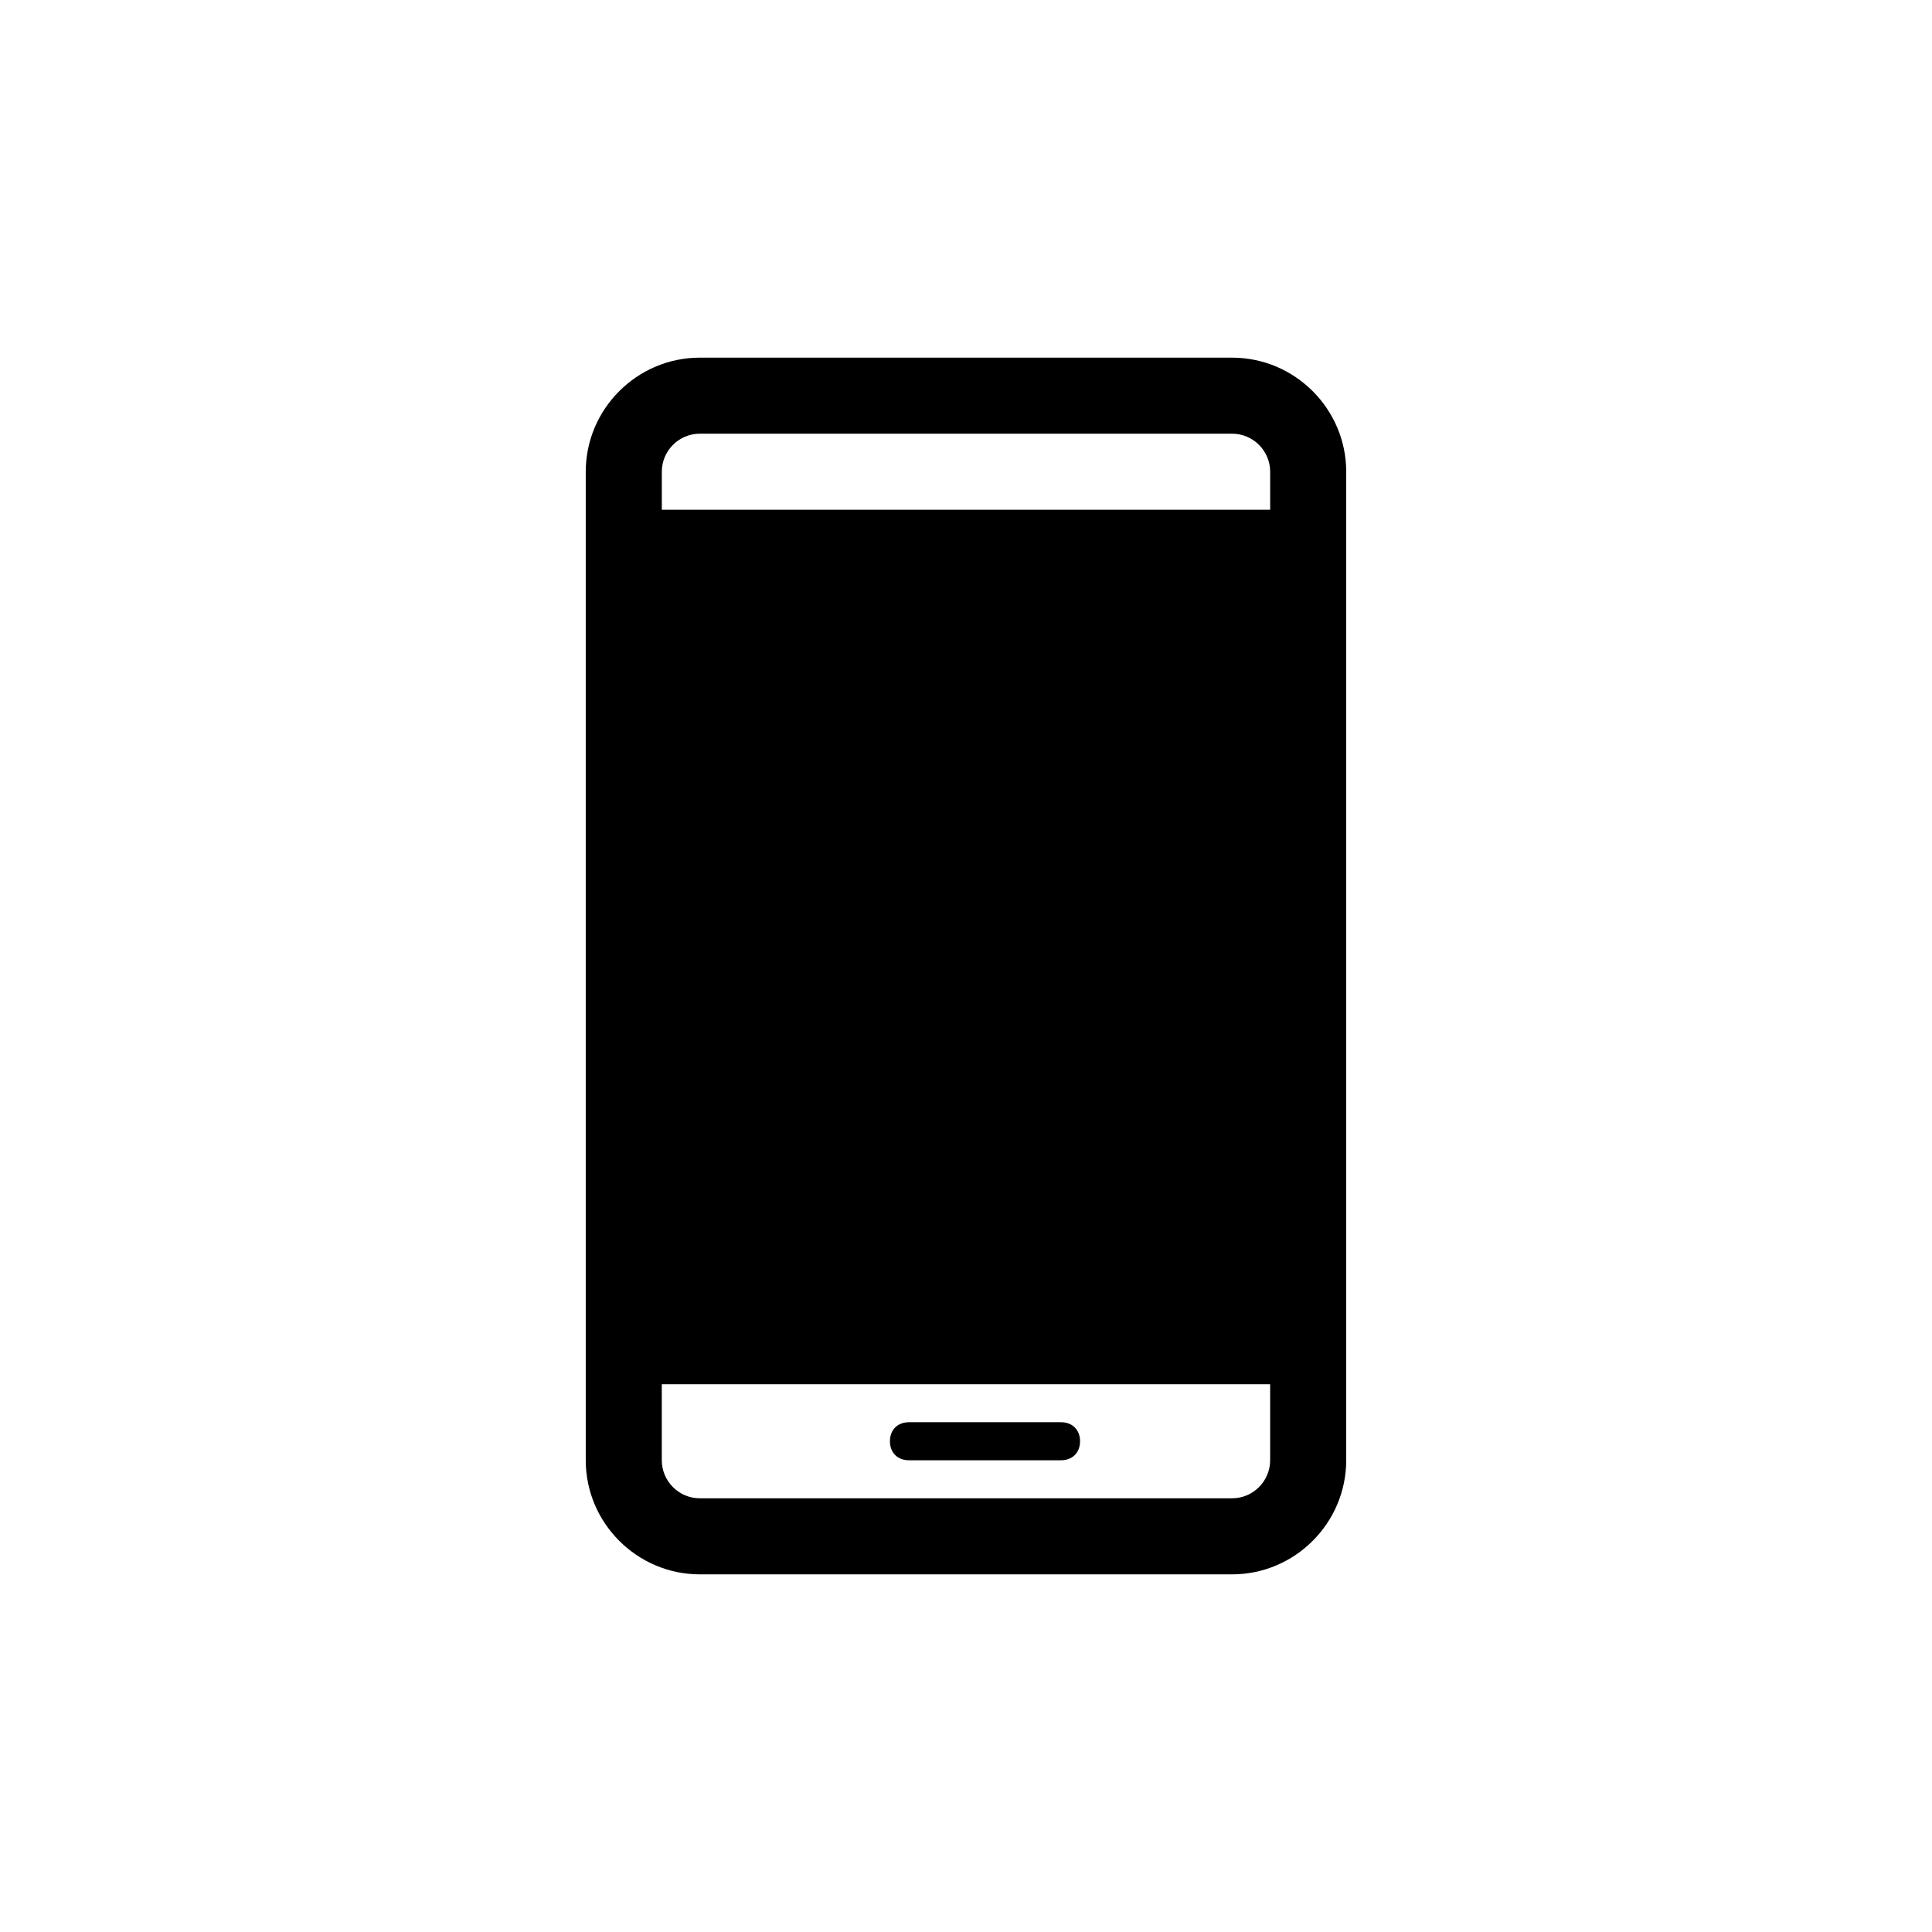
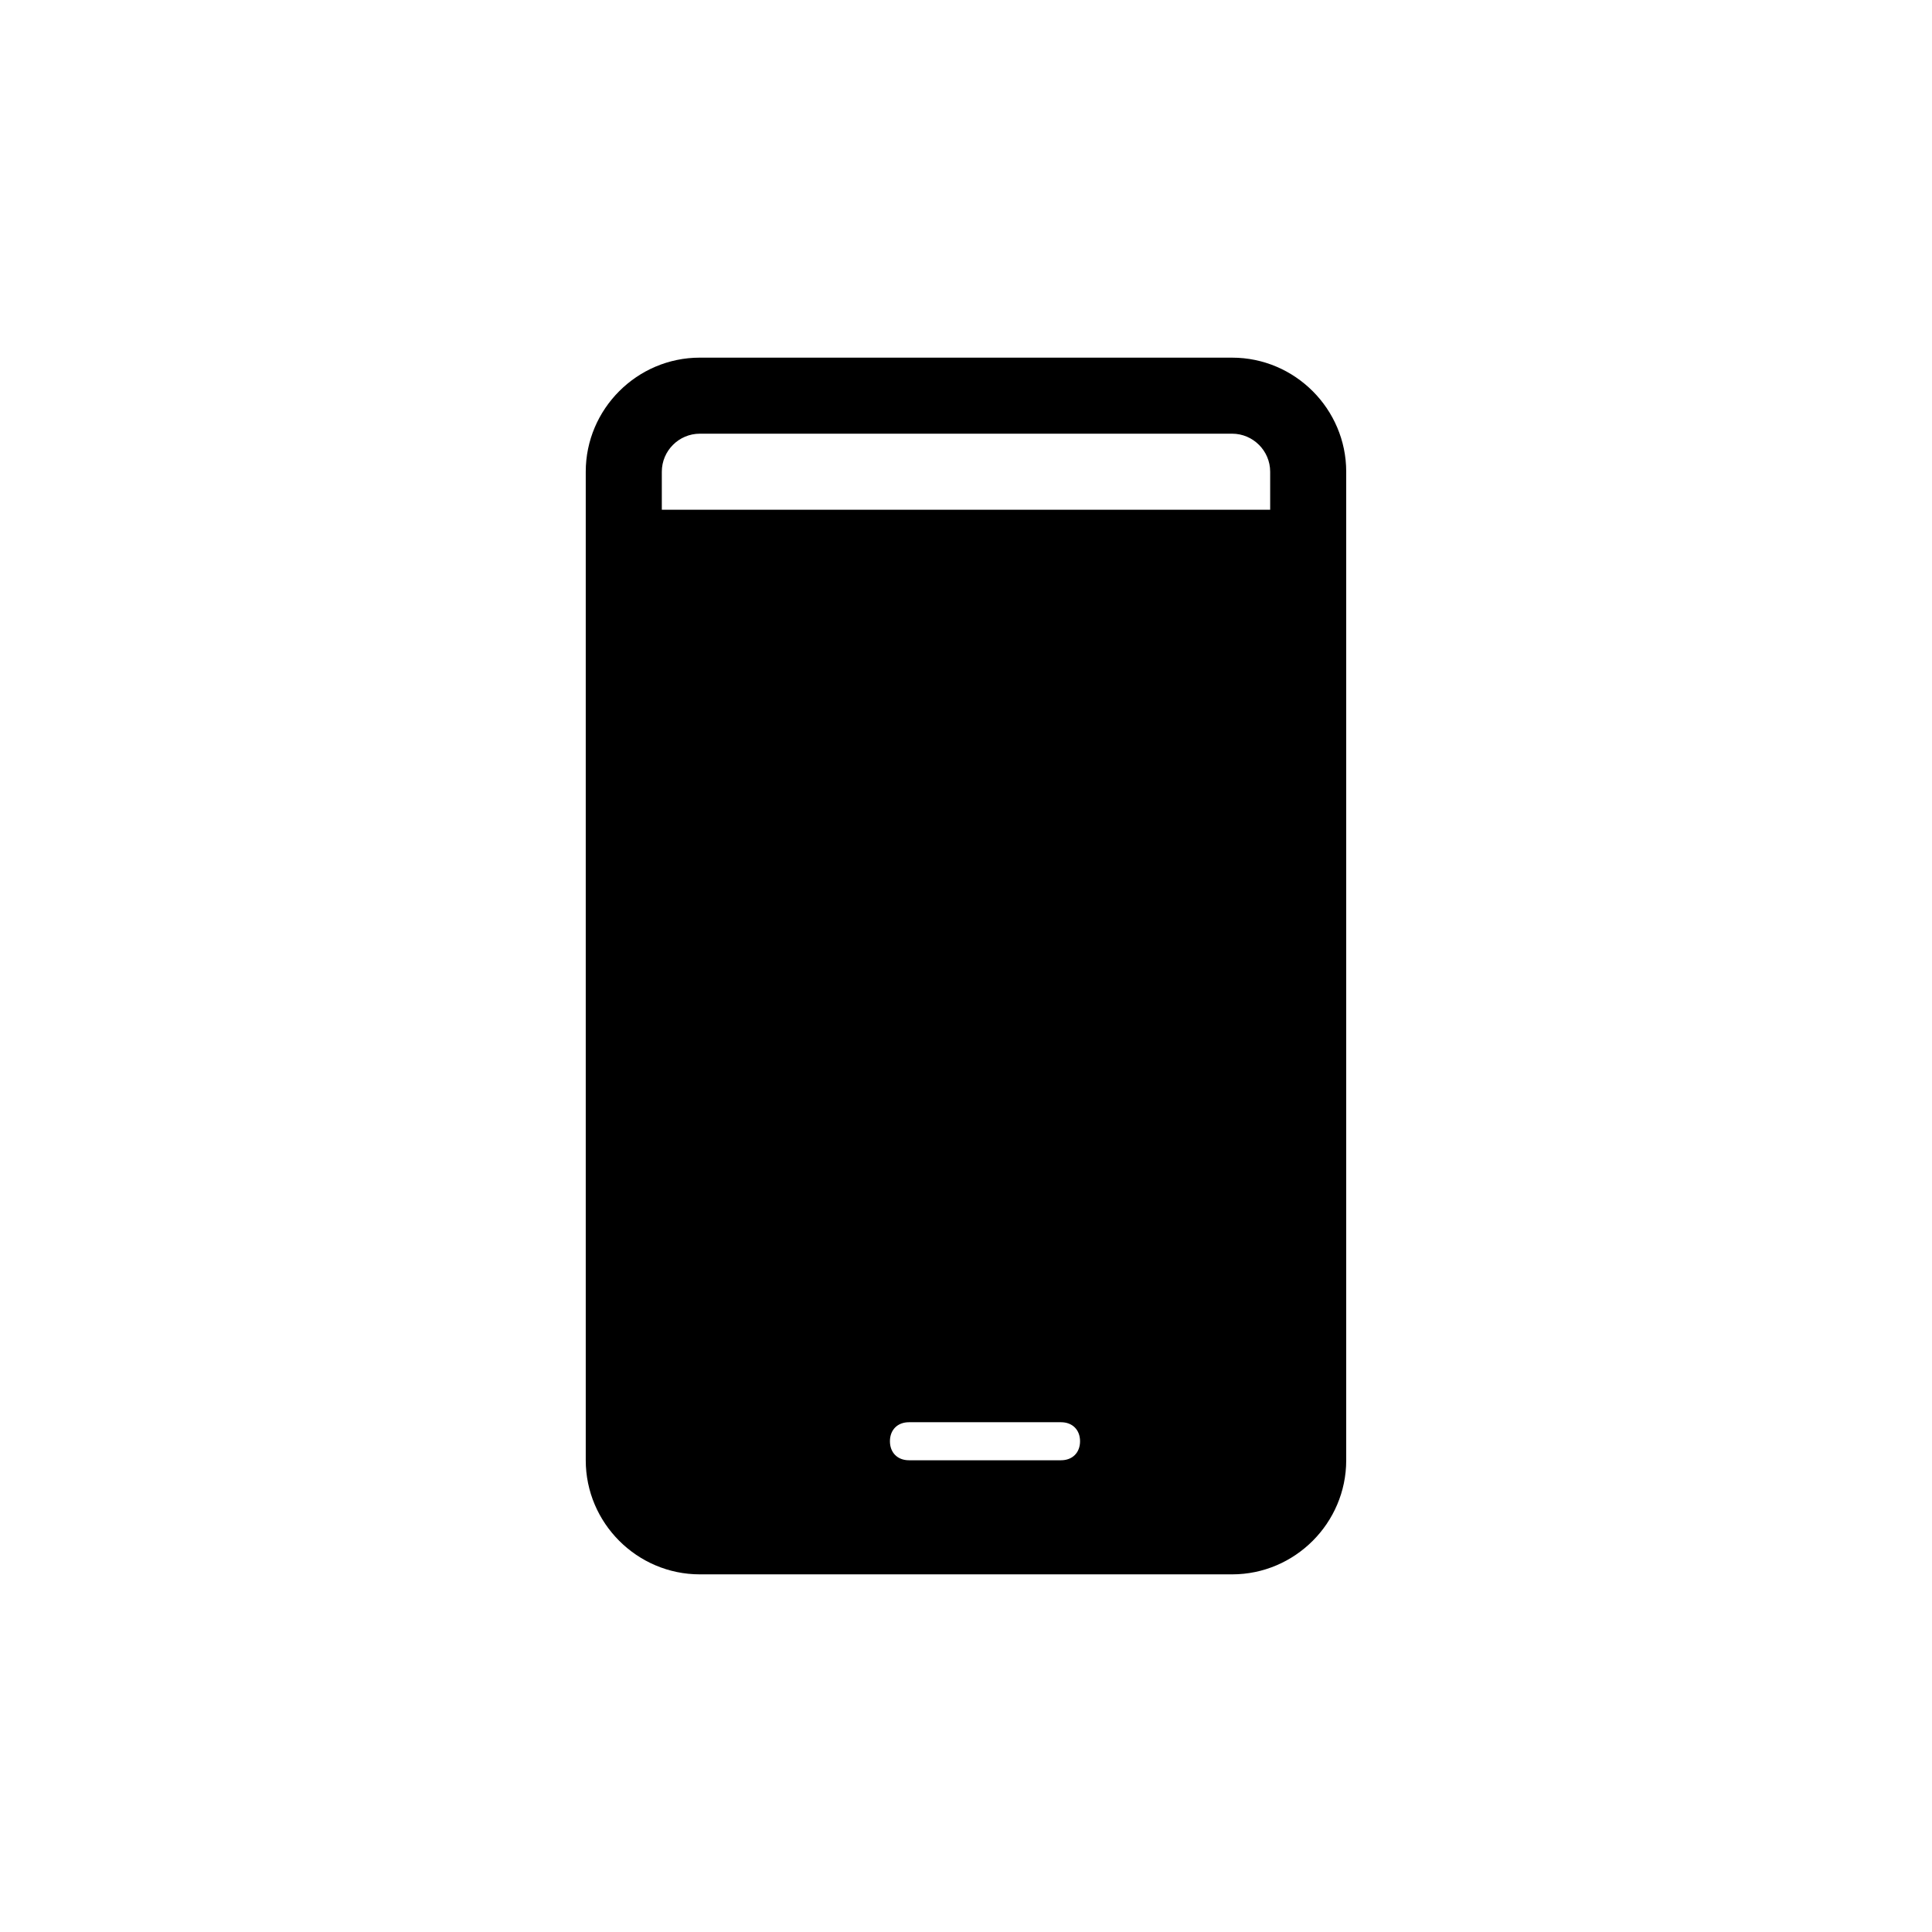
<svg xmlns="http://www.w3.org/2000/svg" fill="#000000" width="800px" height="800px" version="1.1" viewBox="144 144 512 512">
-   <path d="m470.53 238.78h-141.07c-16.625 0-30.23 13.602-30.23 30.23v261.98c0 16.625 13.602 30.23 30.23 30.23h141.07c16.625 0 30.23-13.602 30.23-30.23v-261.98c0-16.625-13.605-30.227-30.23-30.227zm-141.07 20.152h141.07c5.543 0 10.078 4.535 10.078 10.078v10.078l-161.22-0.004v-10.078c0-5.543 4.531-10.074 10.074-10.074zm141.07 282.13h-141.07c-5.543 0-10.078-4.535-10.078-10.078v-20.152h161.22v20.152c0.004 5.543-4.531 10.078-10.074 10.078zm-40.305-15.117c0 3.023-2.016 5.039-5.039 5.039h-40.305c-3.023 0-5.039-2.016-5.039-5.039 0-3.023 2.016-5.039 5.039-5.039h40.305c3.023 0.004 5.039 2.019 5.039 5.039z" />
+   <path d="m470.53 238.78h-141.07c-16.625 0-30.23 13.602-30.23 30.23v261.98c0 16.625 13.602 30.23 30.23 30.23h141.07c16.625 0 30.23-13.602 30.23-30.23v-261.98c0-16.625-13.605-30.227-30.23-30.227zm-141.07 20.152h141.07c5.543 0 10.078 4.535 10.078 10.078v10.078l-161.22-0.004v-10.078c0-5.543 4.531-10.074 10.074-10.074zm141.07 282.13h-141.07c-5.543 0-10.078-4.535-10.078-10.078v-20.152v20.152c0.004 5.543-4.531 10.078-10.074 10.078zm-40.305-15.117c0 3.023-2.016 5.039-5.039 5.039h-40.305c-3.023 0-5.039-2.016-5.039-5.039 0-3.023 2.016-5.039 5.039-5.039h40.305c3.023 0.004 5.039 2.019 5.039 5.039z" />
</svg>